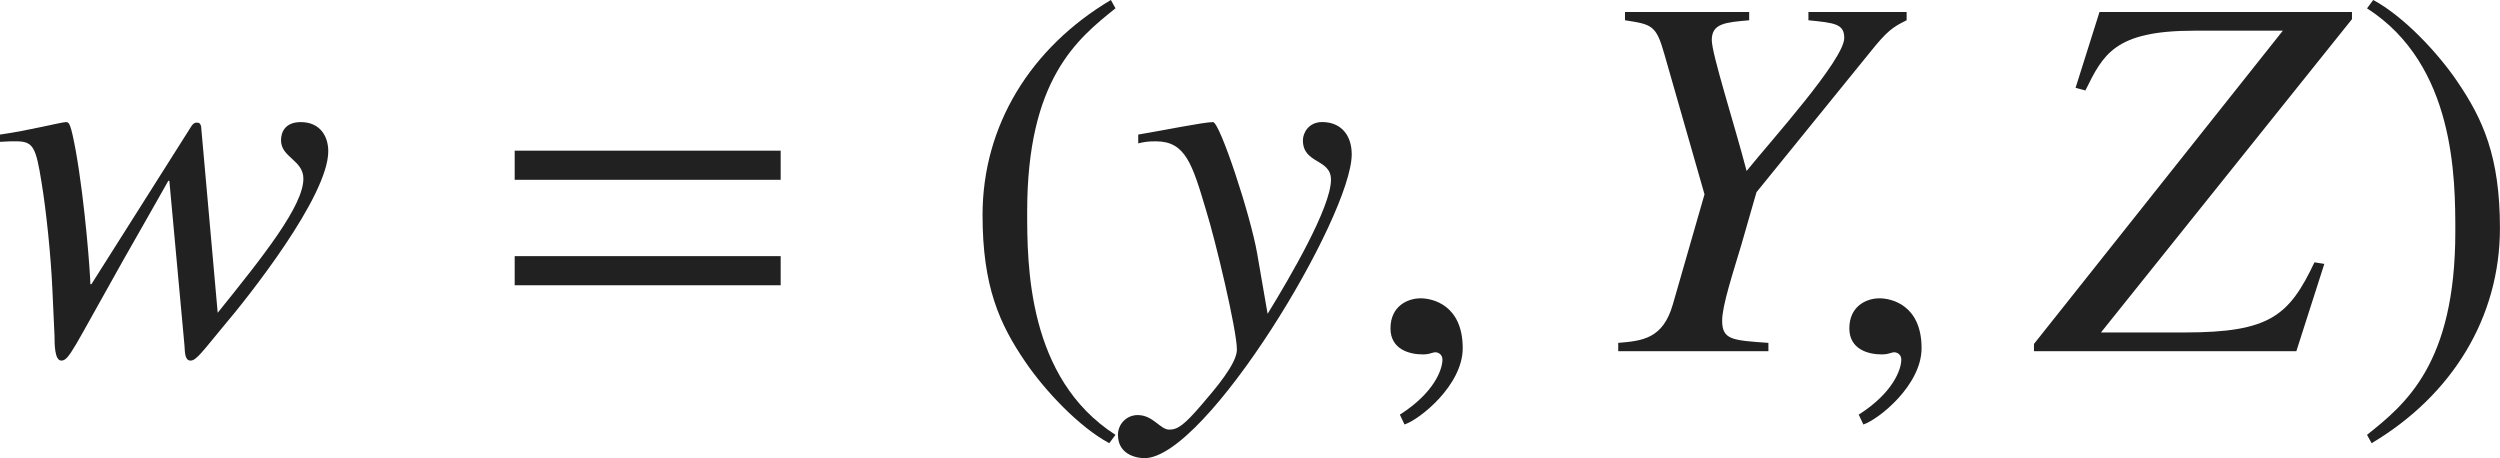
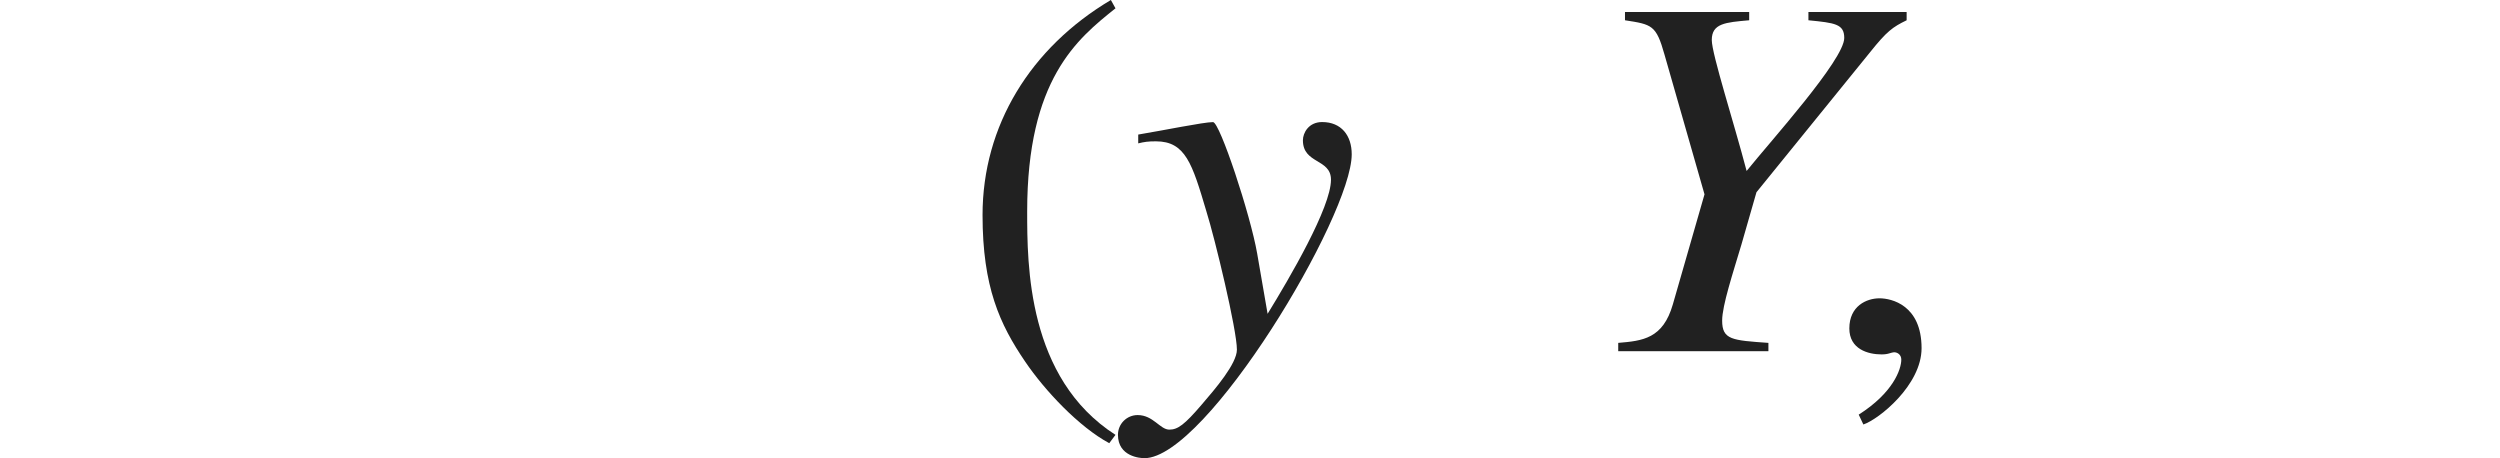
<svg xmlns="http://www.w3.org/2000/svg" version="1.1" id="レイヤー_1" x="0px" y="0px" viewBox="0 0 47.728 8.748" style="enable-background:new 0 0 47.728 8.748;" xml:space="preserve" preserveAspectRatio="xMinYMin meet">
  <g>
-     <path style="fill:#212121;" d="M0,2.569C0.565,2.49,1.17,2.331,1.26,2.331c0.06,0,0.089,0.02,0.188,0.556   c0.178,1.002,0.277,2.36,0.277,2.539h0.02L3.64,2.431c0.03-0.05,0.06-0.09,0.119-0.09c0.07,0,0.07,0.05,0.08,0.069l0.317,3.561   C5.028,4.89,5.792,3.928,5.792,3.412c0-0.356-0.427-0.406-0.427-0.733c0-0.169,0.089-0.348,0.377-0.348   c0.367,0,0.525,0.268,0.525,0.556c0,0.862-1.537,2.797-1.993,3.332C3.878,6.695,3.749,6.884,3.64,6.884   c-0.109,0-0.109-0.139-0.119-0.298L3.233,3.452h-0.02C3.035,3.77,2.797,4.186,2.351,4.97C1.389,6.676,1.319,6.884,1.17,6.884   c-0.129,0-0.129-0.327-0.129-0.467l-0.04-0.872C0.972,4.88,0.883,4.027,0.793,3.481C0.685,2.808,0.635,2.698,0.308,2.698H0.198   L0,2.708V2.569z" />
-   </g>
+     </g>
  <g>
-     <path style="fill:#212121;" d="M9.826,3.432V2.877h5.078v0.555H9.826z M9.826,5.445V4.89h5.078v0.556H9.826z" />
-   </g>
+     </g>
  <g>
    <path style="fill:#212121;" d="M21.296,0.159c-0.734,0.585-1.686,1.358-1.686,3.878c0,1.012,0,3.184,1.686,4.265l-0.119,0.159   c-0.575-0.308-1.229-1.002-1.606-1.558c-0.486-0.714-0.813-1.428-0.813-2.797c0-1.706,0.913-3.193,2.45-4.106L21.296,0.159z" />
  </g>
  <g>
    <path style="fill:#212121;" d="M21.73,2.569c0.476-0.079,1.25-0.238,1.428-0.238c0.129,0,0.714,1.766,0.843,2.51l0.199,1.15   c0.426-0.694,1.21-2.033,1.21-2.56c0-0.406-0.536-0.297-0.536-0.753c0-0.14,0.109-0.348,0.367-0.348   c0.367,0,0.565,0.258,0.565,0.615c0,1.18-2.777,5.802-3.958,5.802c-0.079,0-0.505-0.029-0.505-0.446   c0-0.208,0.168-0.377,0.376-0.377c0.298,0,0.427,0.278,0.605,0.278c0.159,0,0.288-0.09,0.625-0.486   c0.248-0.288,0.665-0.773,0.665-1.041c0-0.377-0.417-2.113-0.585-2.648c-0.268-0.902-0.397-1.329-0.962-1.329   c-0.148,0-0.218,0.01-0.337,0.039V2.569z" />
  </g>
  <g>
-     <path style="fill:#212121;" d="M26.814,8.104l-0.089-0.188c0.655-0.416,0.813-0.863,0.813-1.051c0-0.09-0.069-0.14-0.139-0.14   c-0.02,0-0.049,0.01-0.089,0.021c-0.03,0.01-0.08,0.02-0.149,0.02c-0.258,0-0.615-0.1-0.615-0.496c0-0.427,0.328-0.575,0.576-0.575   c0.228,0,0.803,0.129,0.803,0.952C27.925,7.35,27.112,8.004,26.814,8.104z" />
-   </g>
+     </g>
  <g>
    <path style="fill:#212121;" d="M31.023,0.229h2.371v0.158c-0.456,0.04-0.714,0.06-0.714,0.377c0,0.269,0.426,1.587,0.665,2.5   c0.446-0.556,1.864-2.123,1.864-2.539c0-0.268-0.178-0.288-0.684-0.338V0.229h1.875v0.158c-0.268,0.13-0.377,0.209-0.694,0.605   L33.533,3.67l-0.288,1.002c-0.159,0.535-0.367,1.16-0.367,1.448c0,0.367,0.188,0.377,0.883,0.426v0.159h-2.867V6.546   c0.466-0.039,0.853-0.079,1.042-0.733l0.605-2.103l-0.764-2.668c-0.159-0.565-0.238-0.575-0.754-0.655V0.229z" />
  </g>
  <g>
    <path style="fill:#212121;" d="M35.574,8.104l-0.089-0.188c0.655-0.416,0.813-0.863,0.813-1.051c0-0.09-0.069-0.14-0.139-0.14   c-0.02,0-0.049,0.01-0.089,0.021c-0.03,0.01-0.08,0.02-0.149,0.02c-0.258,0-0.615-0.1-0.615-0.496c0-0.427,0.328-0.575,0.576-0.575   c0.228,0,0.803,0.129,0.803,0.952C36.685,7.35,35.872,8.004,35.574,8.104z" />
  </g>
  <g>
-     <path style="fill:#212121;" d="M44.901,0.367l-4.791,5.98h1.597c1.626,0,1.994-0.317,2.479-1.339l0.188,0.03L43.84,6.705h-5.009   V6.566l4.751-5.98h-1.696c-1.517,0-1.735,0.456-2.073,1.141l-0.188-0.05l0.457-1.448h4.82V0.367z" />
-   </g>
+     </g>
  <g>
-     <path style="fill:#212121;" d="M45.189,8.302c0.734-0.585,1.686-1.358,1.686-3.878c0-1.012,0-3.184-1.686-4.265L45.308,0   c0.575,0.308,1.23,1.002,1.606,1.558c0.486,0.714,0.813,1.428,0.813,2.797c0,1.706-0.913,3.193-2.45,4.106L45.189,8.302z" />
-   </g>
+     </g>
</svg>